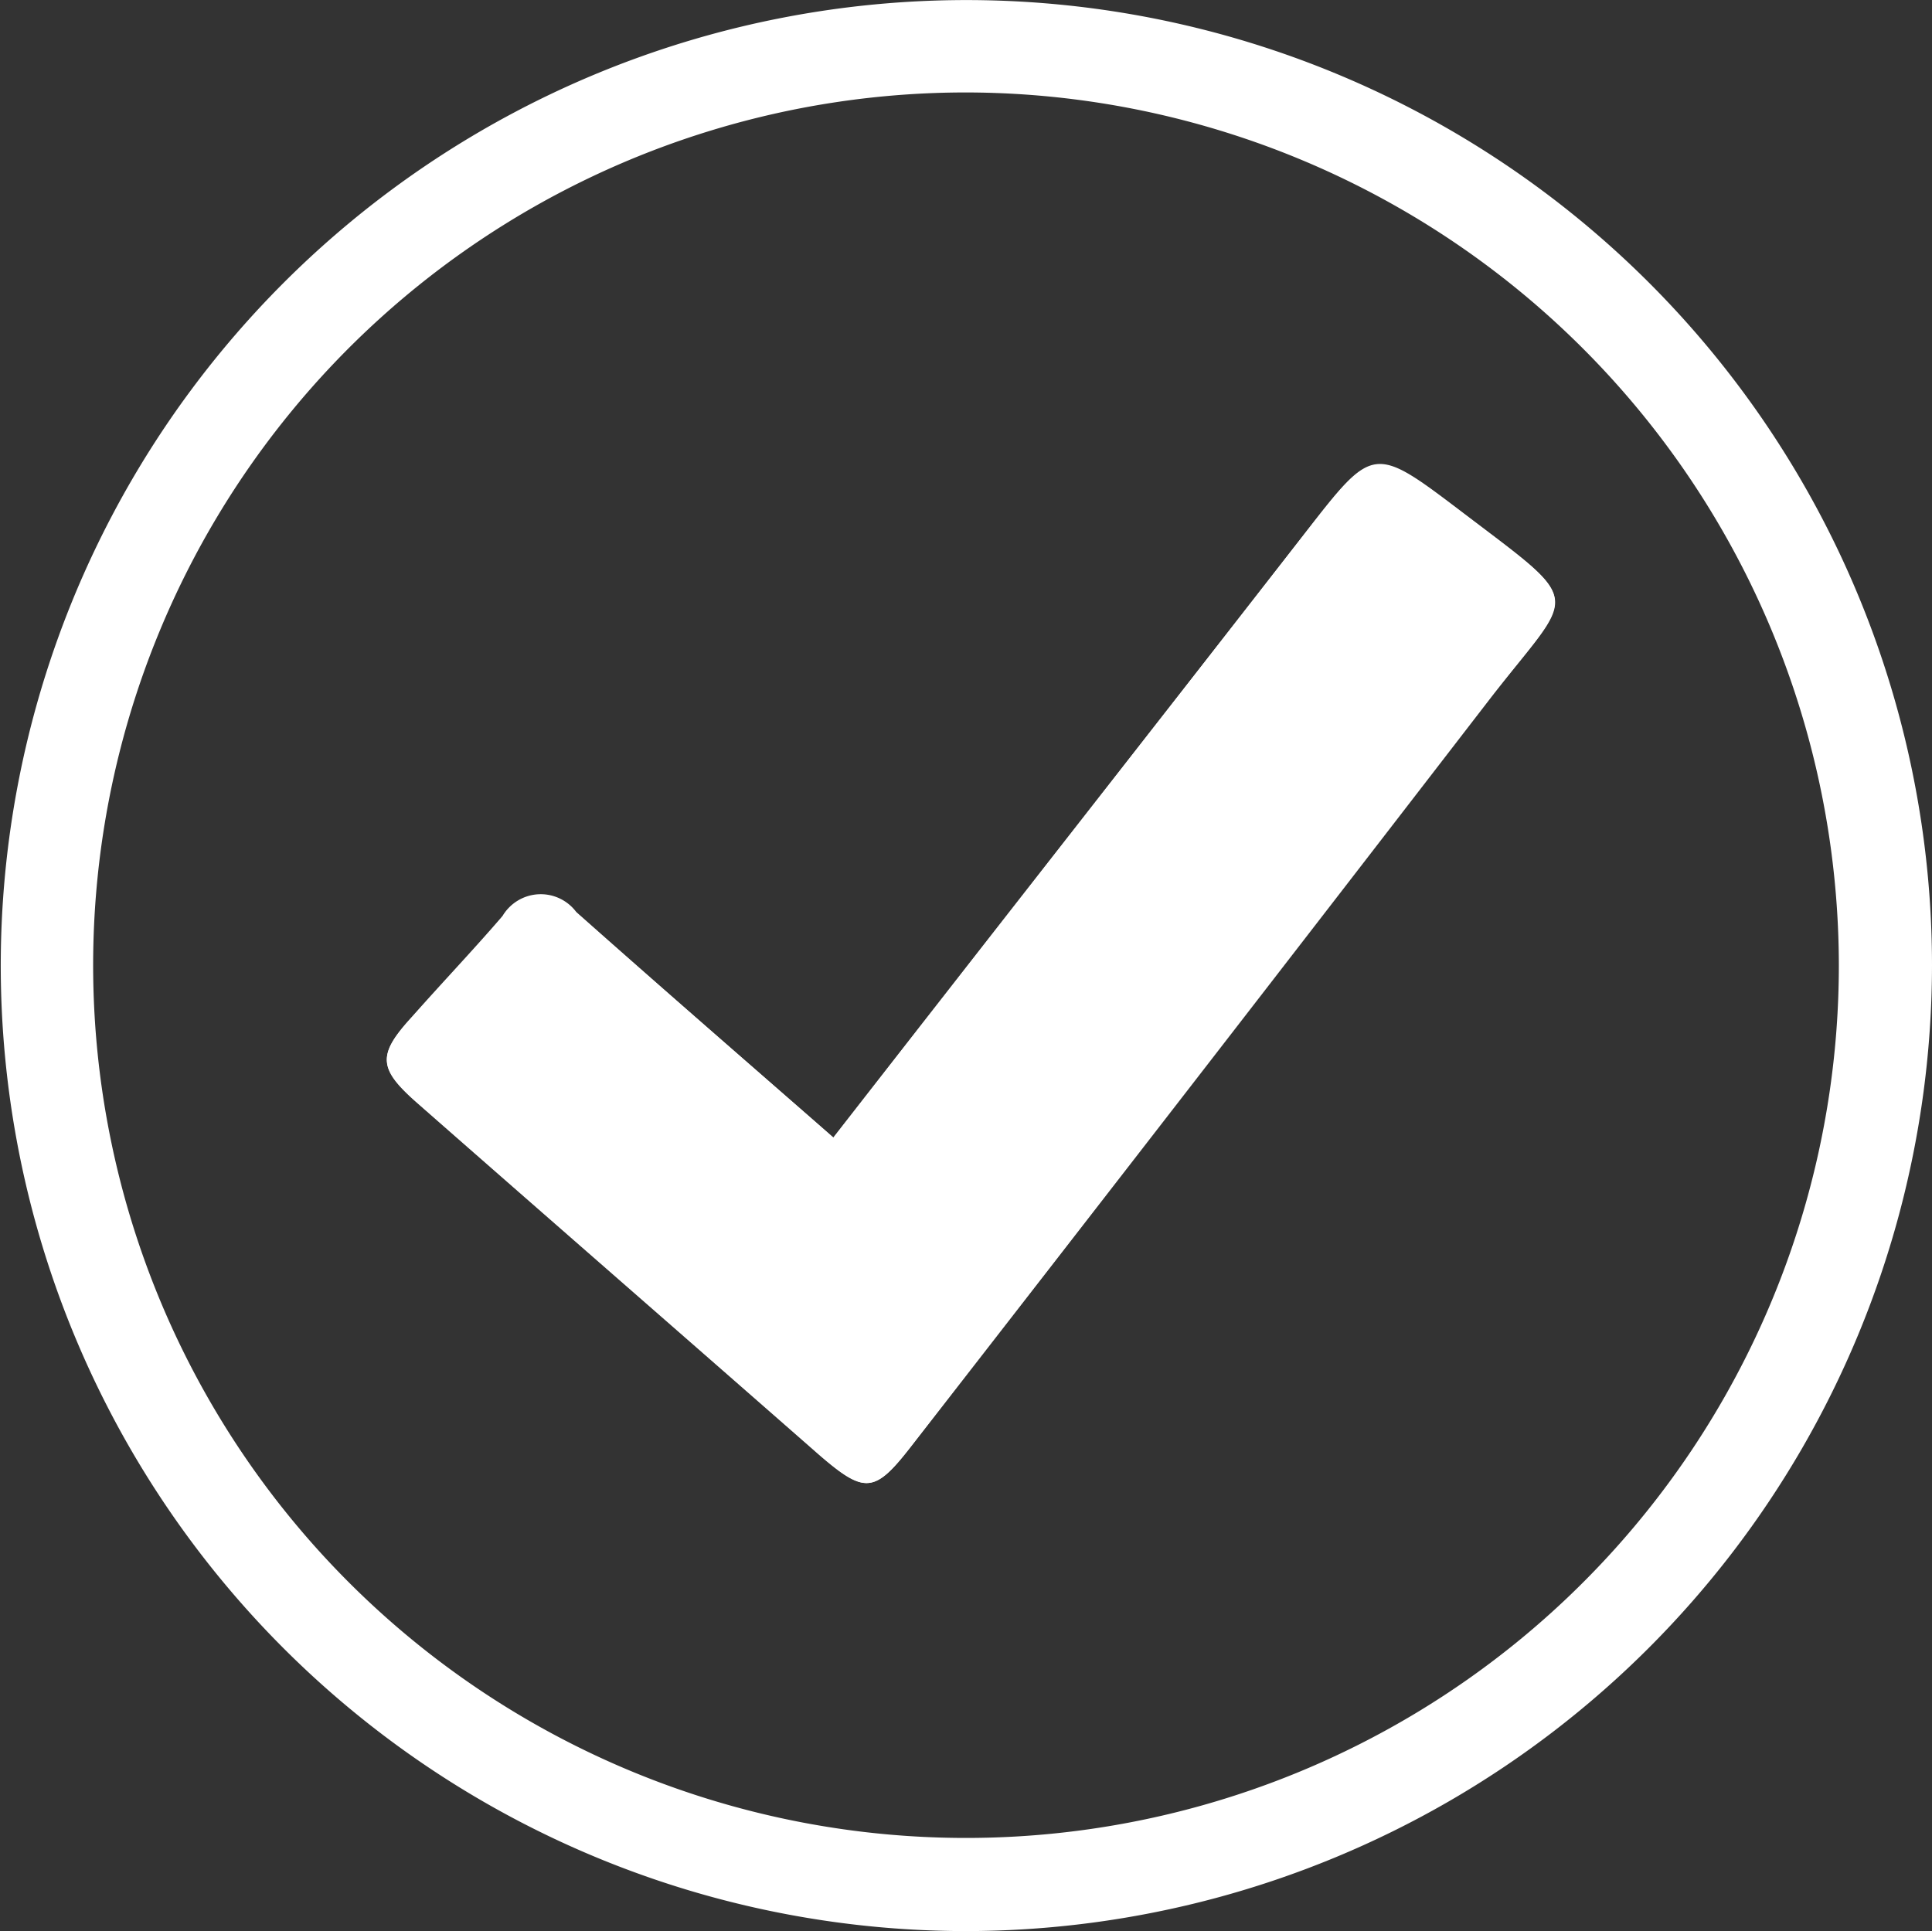
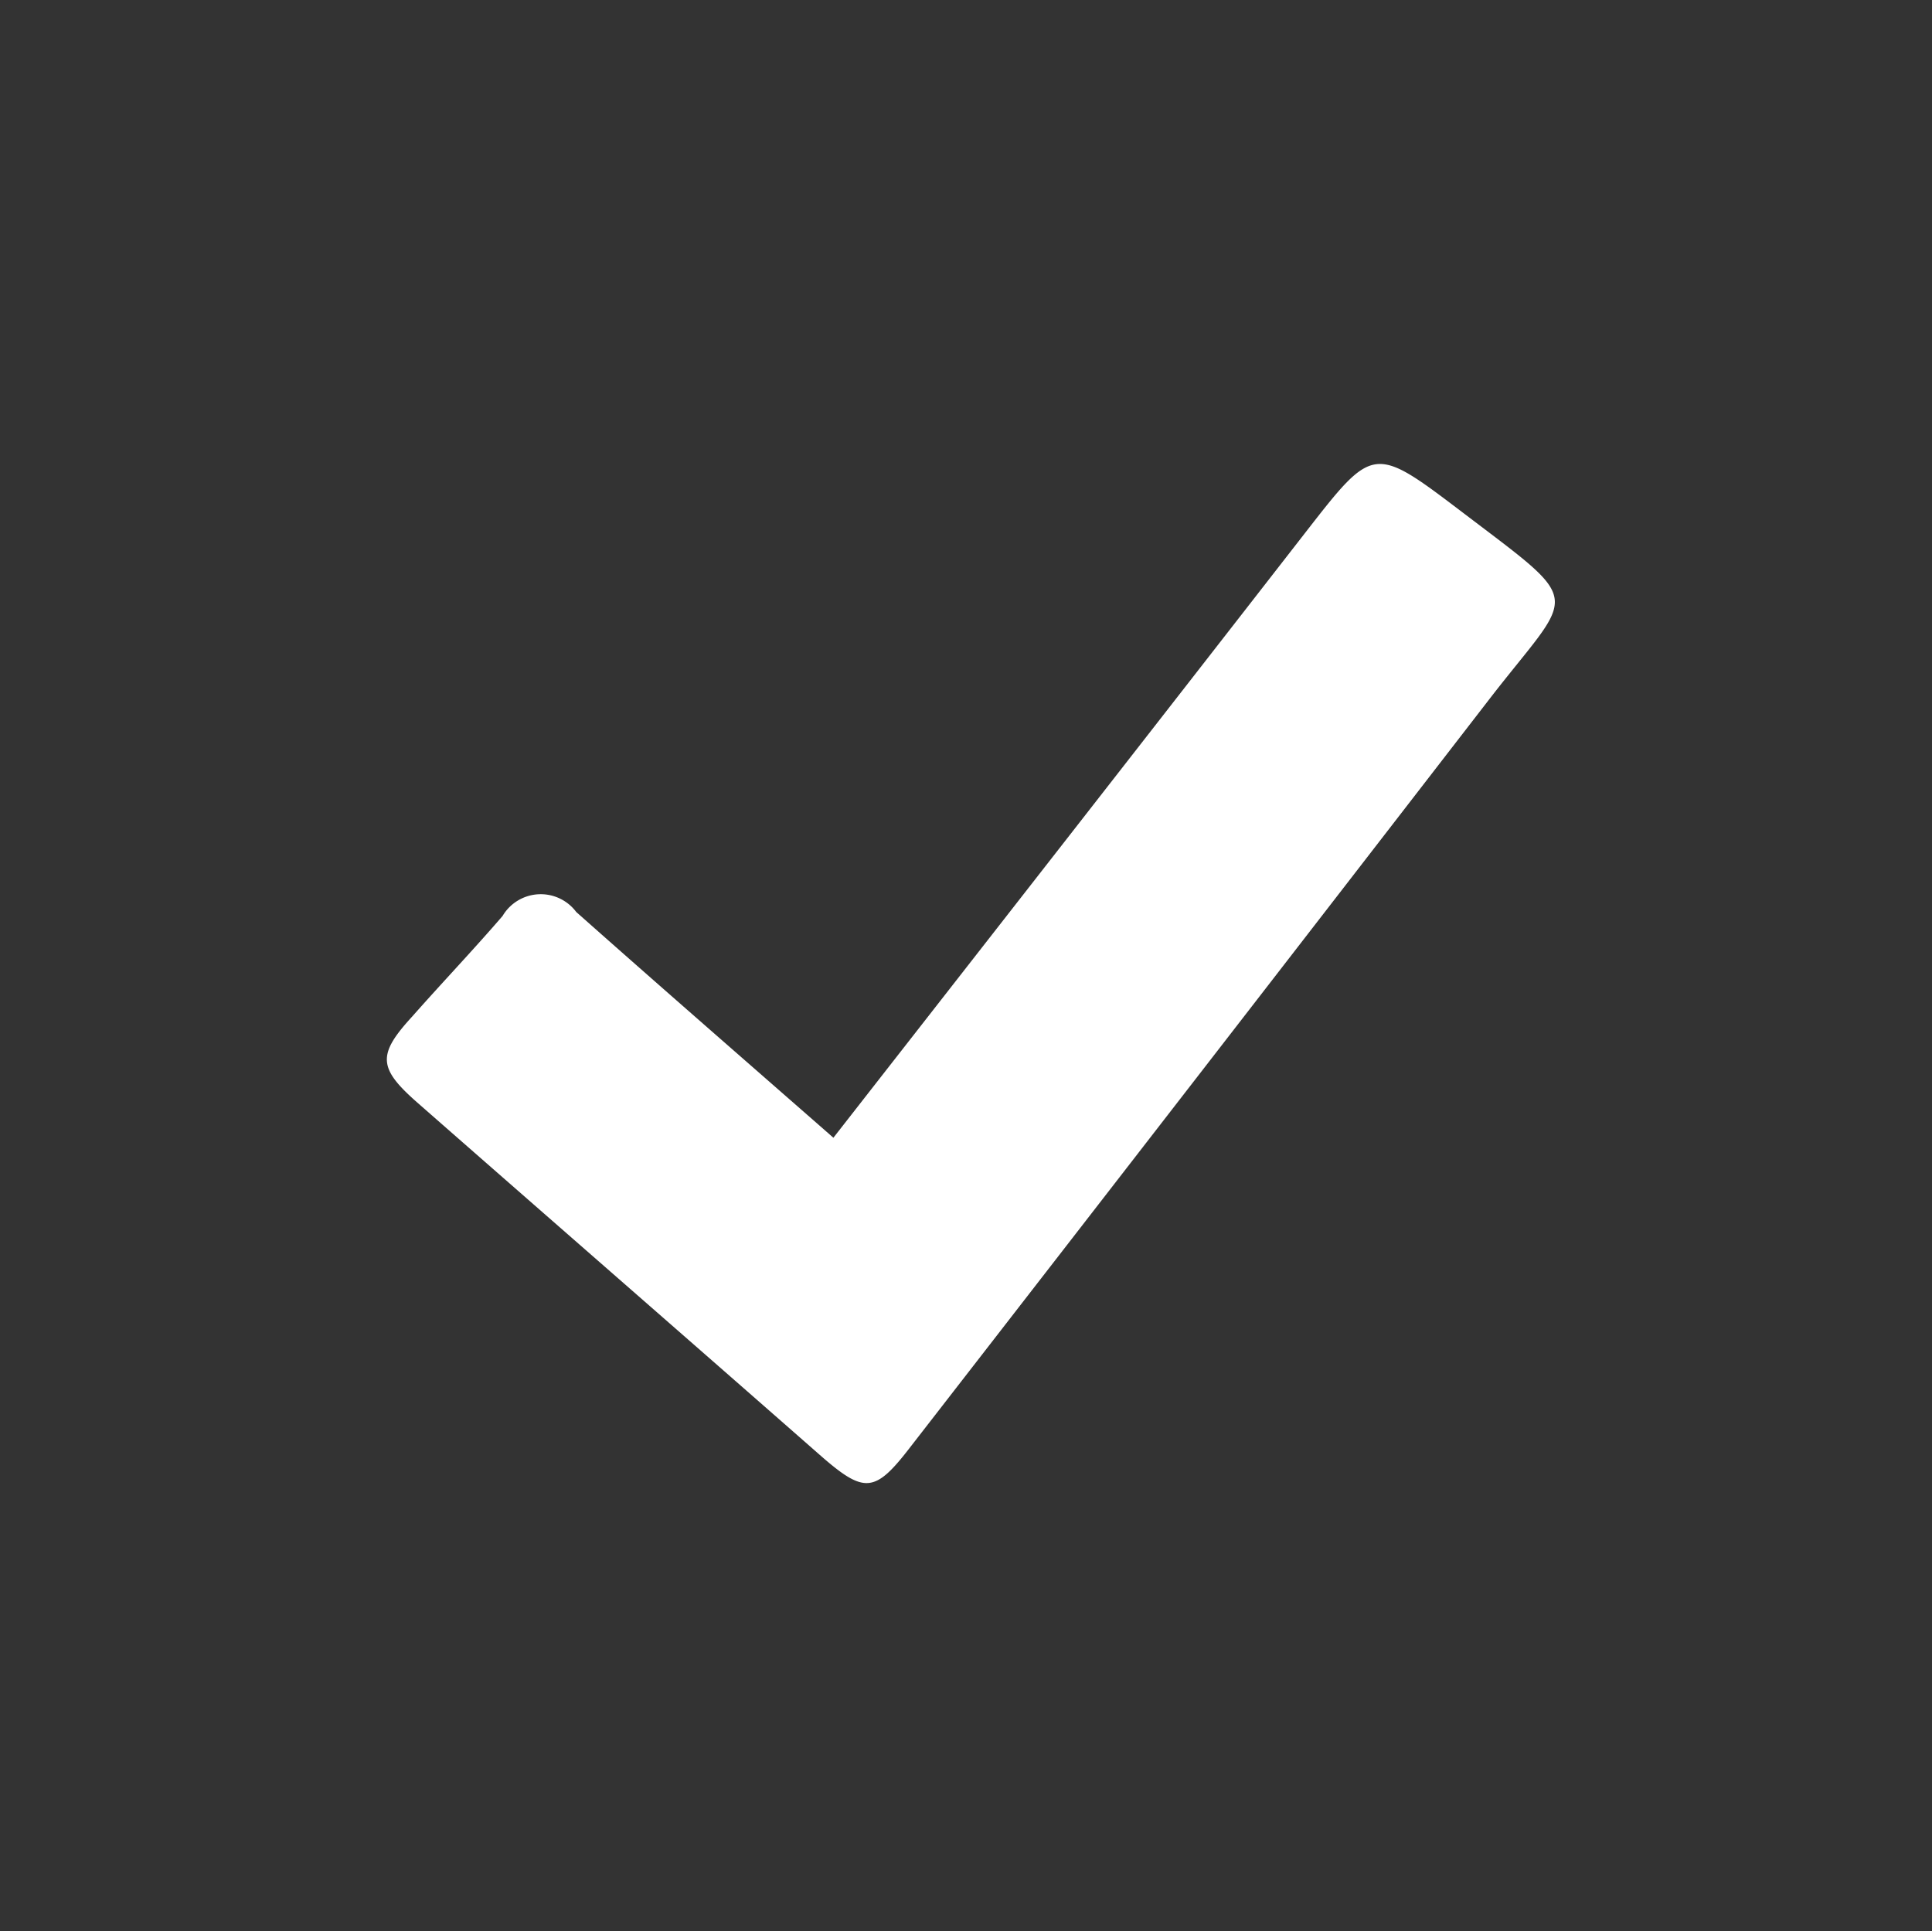
<svg xmlns="http://www.w3.org/2000/svg" width="56" height="55.978" viewBox="0 0 56 55.978">
  <rect x="0" y="0" width="56" height="55.978" fill="#333333" stroke="none" />
  <g id="Raggruppa_9821" data-name="Raggruppa 9821" transform="translate(0)">
-     <path id="Tracciato_17187" data-name="Tracciato 17187" d="M31.34,8.65a25.3,25.3,0,1,0,25.3,25.3,25.334,25.334,0,0,0-25.3-25.3m0,53.3a27.989,27.989,0,1,1,28-28,28.028,28.028,0,0,1-28,28" transform="translate(-3.34 -5.97)" fill="#fff" />
    <path id="Tracciato_17171" data-name="Tracciato 17171" d="M90.91,31.322c-2.566-2.248-5.019-4.383-7.449-6.54a1.285,1.285,0,0,0-2.135.114c-.84.976-1.749,1.93-2.612,2.907-1.022,1.113-1,1.5.136,2.5,3.883,3.406,7.766,6.79,11.65,10.2,1.317,1.158,1.612,1.135,2.657-.227q8.38-10.8,16.736-21.619c2.5-3.247,2.884-2.7-.7-5.427-2.634-2-2.612-2-4.61.568-4.519,5.813-9.038,11.6-13.671,17.531" transform="translate(-66.758 1.656)" fill="#fff" />
-     <path id="Tracciato_17172" data-name="Tracciato 17172" d="M90.91,31.309c4.633-5.95,9.152-11.718,13.671-17.509,2-2.566,1.976-2.566,4.61-.568,3.611,2.725,3.2,2.18.7,5.427q-8.346,10.832-16.736,21.619c-1.045,1.34-1.34,1.363-2.657.227-3.883-3.406-7.766-6.79-11.65-10.2-1.135-1-1.158-1.385-.136-2.5.886-.976,1.771-1.908,2.612-2.907a1.3,1.3,0,0,1,2.135-.114c2.43,2.157,4.882,4.269,7.449,6.517" transform="translate(-66.758 1.669)" fill="#fff" />
  </g>
</svg>